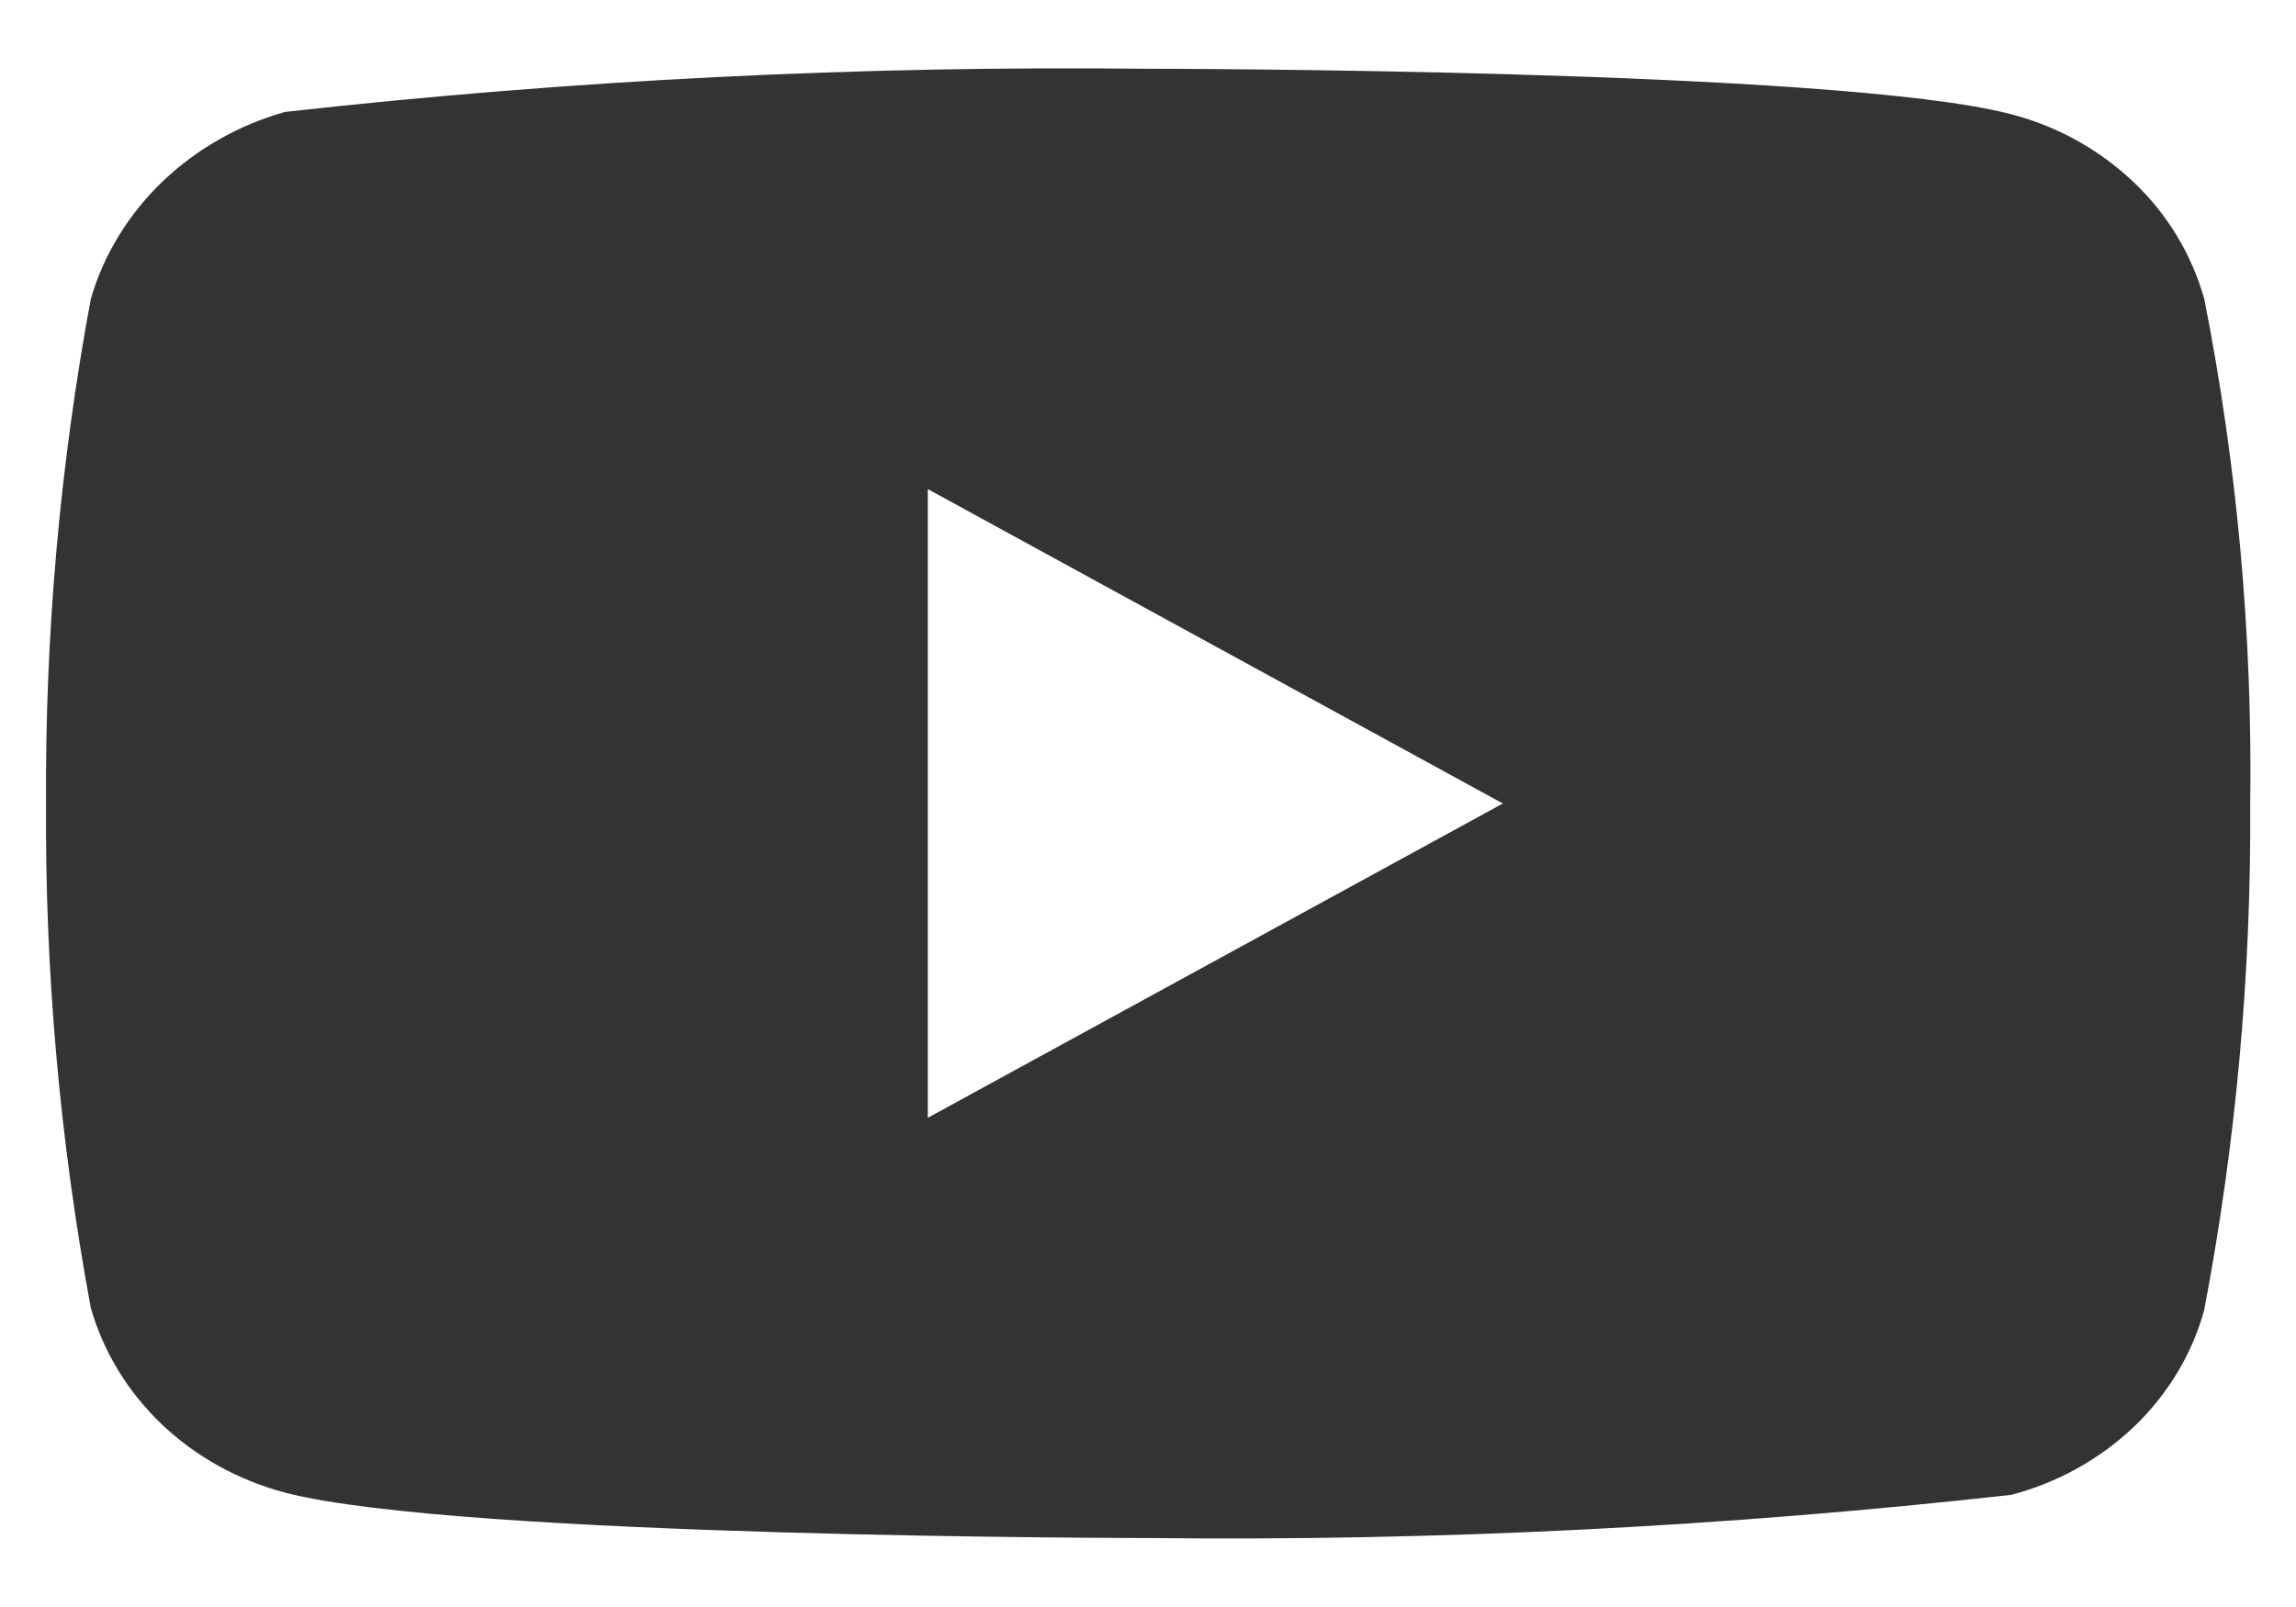
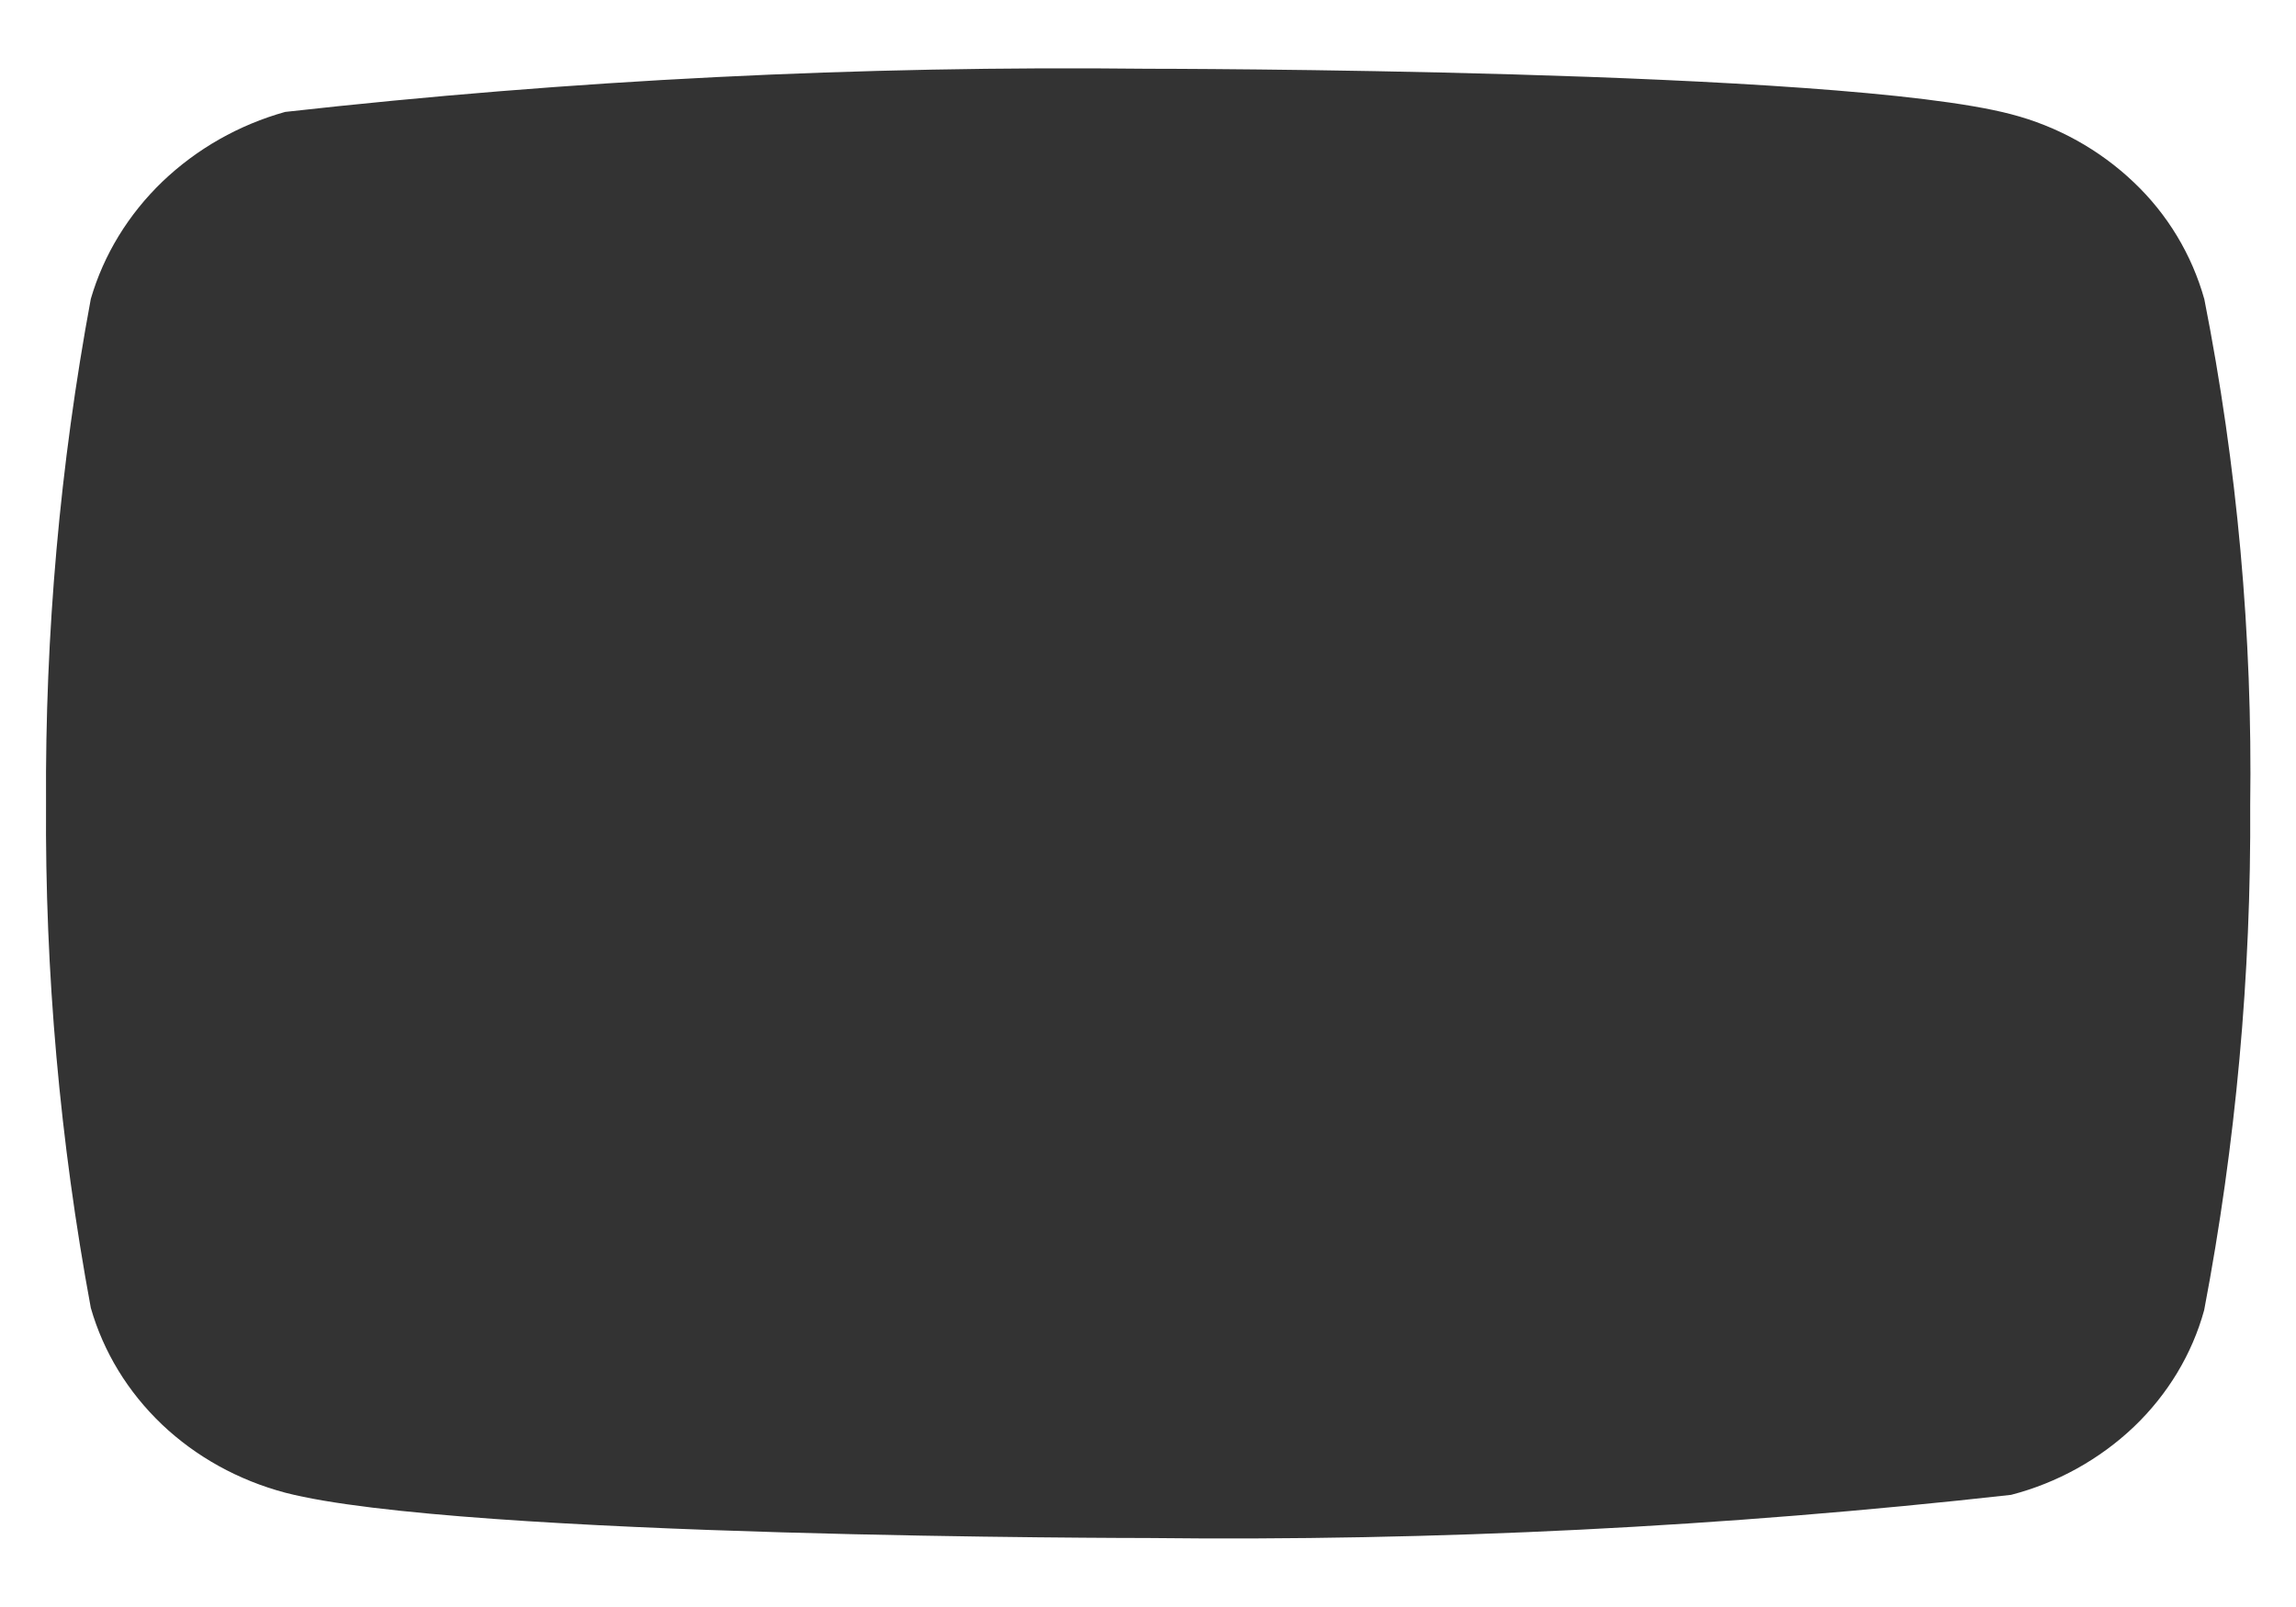
<svg xmlns="http://www.w3.org/2000/svg" width="20" height="14" viewBox="0 0 20 14" fill="none">
-   <path d="M19.201 2.605C19.092 2.217 18.88 1.866 18.588 1.589C18.288 1.303 17.919 1.099 17.518 0.995C16.015 0.599 9.996 0.599 9.996 0.599C7.487 0.571 4.978 0.696 2.484 0.975C2.083 1.087 1.715 1.295 1.414 1.583C1.118 1.868 0.903 2.219 0.791 2.604C0.522 4.053 0.392 5.525 0.401 6.999C0.391 8.472 0.522 9.943 0.791 11.394C0.901 11.778 1.114 12.127 1.411 12.41C1.708 12.692 2.078 12.896 2.484 13.004C4.006 13.399 9.996 13.399 9.996 13.399C12.509 13.428 15.021 13.302 17.518 13.023C17.919 12.919 18.288 12.715 18.588 12.43C18.884 12.147 19.095 11.796 19.2 11.414C19.476 9.965 19.61 8.492 19.601 7.018C19.622 5.536 19.488 4.057 19.201 2.604V2.605ZM8.082 9.738V4.261L13.091 7L8.082 9.738Z" fill="#333333" />
+   <path d="M19.201 2.605C19.092 2.217 18.88 1.866 18.588 1.589C18.288 1.303 17.919 1.099 17.518 0.995C16.015 0.599 9.996 0.599 9.996 0.599C7.487 0.571 4.978 0.696 2.484 0.975C2.083 1.087 1.715 1.295 1.414 1.583C1.118 1.868 0.903 2.219 0.791 2.604C0.522 4.053 0.392 5.525 0.401 6.999C0.391 8.472 0.522 9.943 0.791 11.394C0.901 11.778 1.114 12.127 1.411 12.41C1.708 12.692 2.078 12.896 2.484 13.004C4.006 13.399 9.996 13.399 9.996 13.399C12.509 13.428 15.021 13.302 17.518 13.023C17.919 12.919 18.288 12.715 18.588 12.43C18.884 12.147 19.095 11.796 19.2 11.414C19.476 9.965 19.61 8.492 19.601 7.018C19.622 5.536 19.488 4.057 19.201 2.604V2.605ZM8.082 9.738L13.091 7L8.082 9.738Z" fill="#333333" />
</svg>